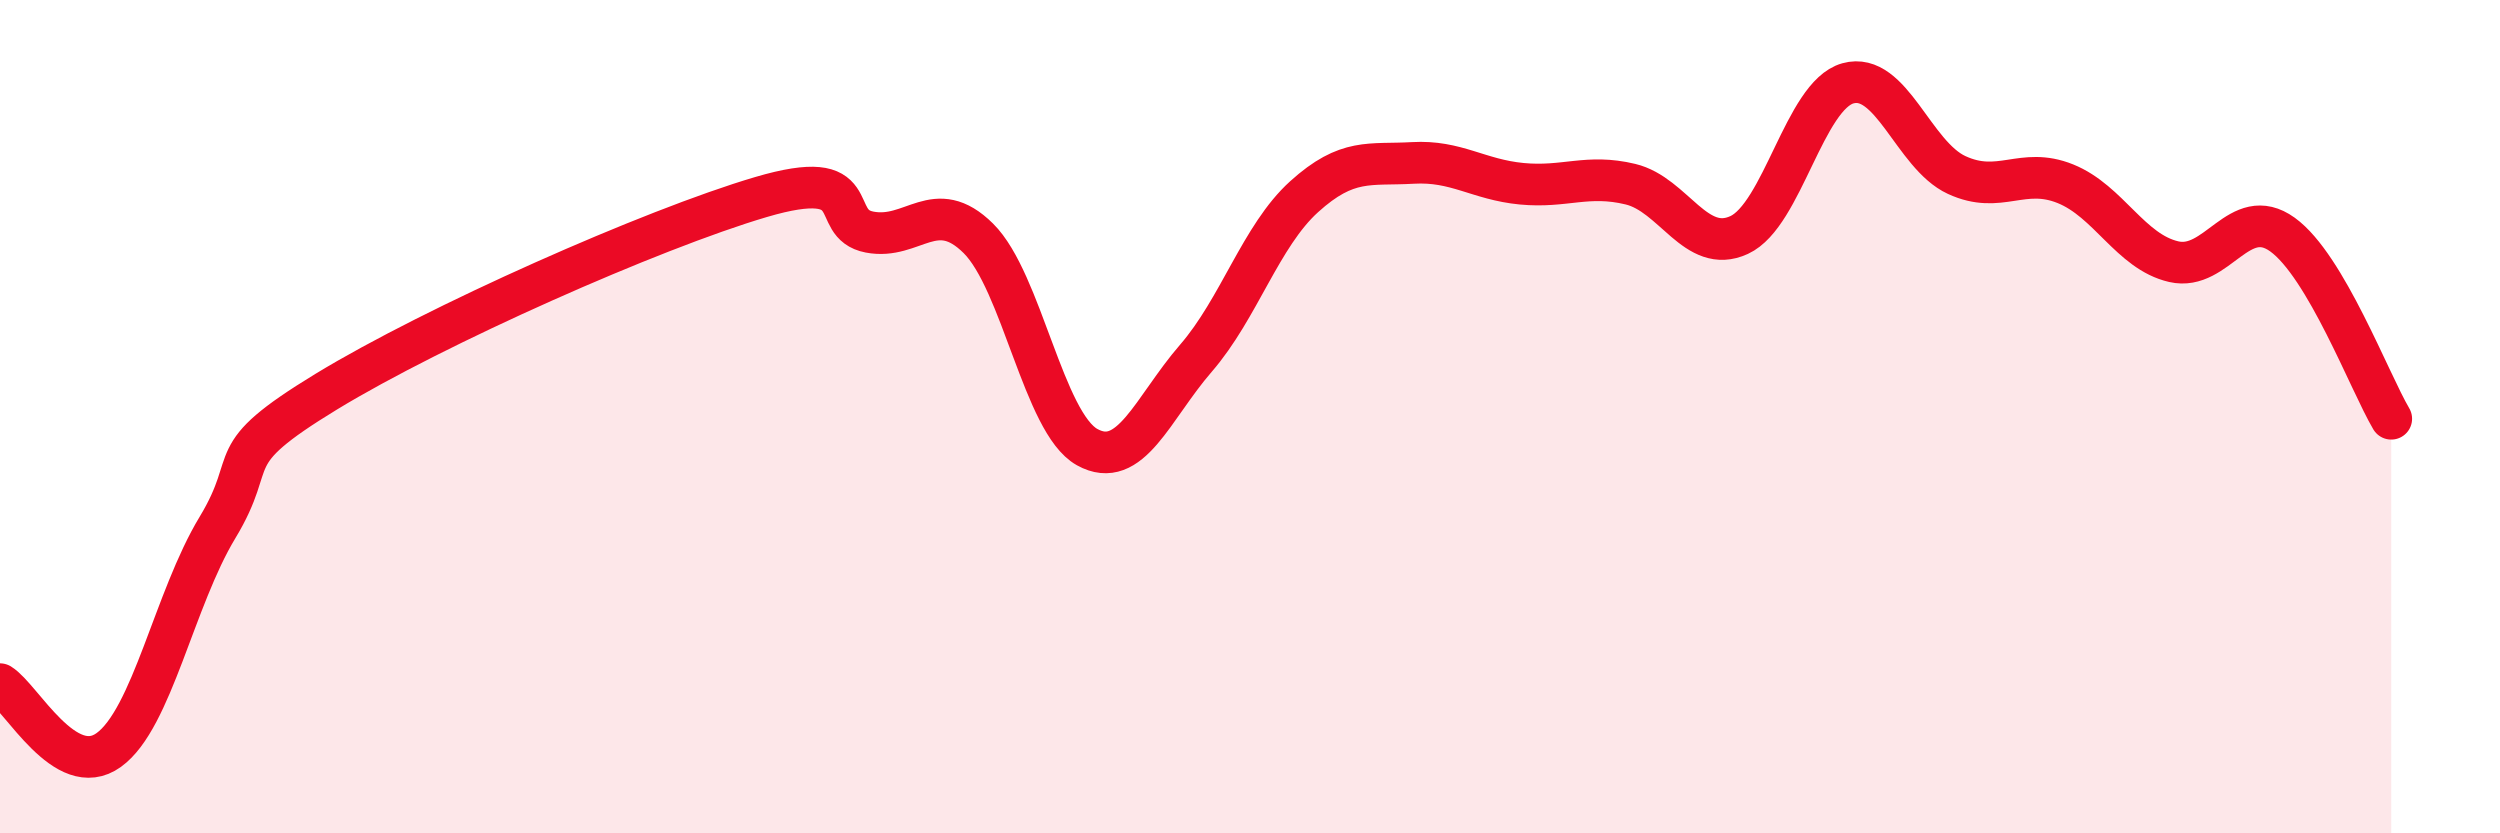
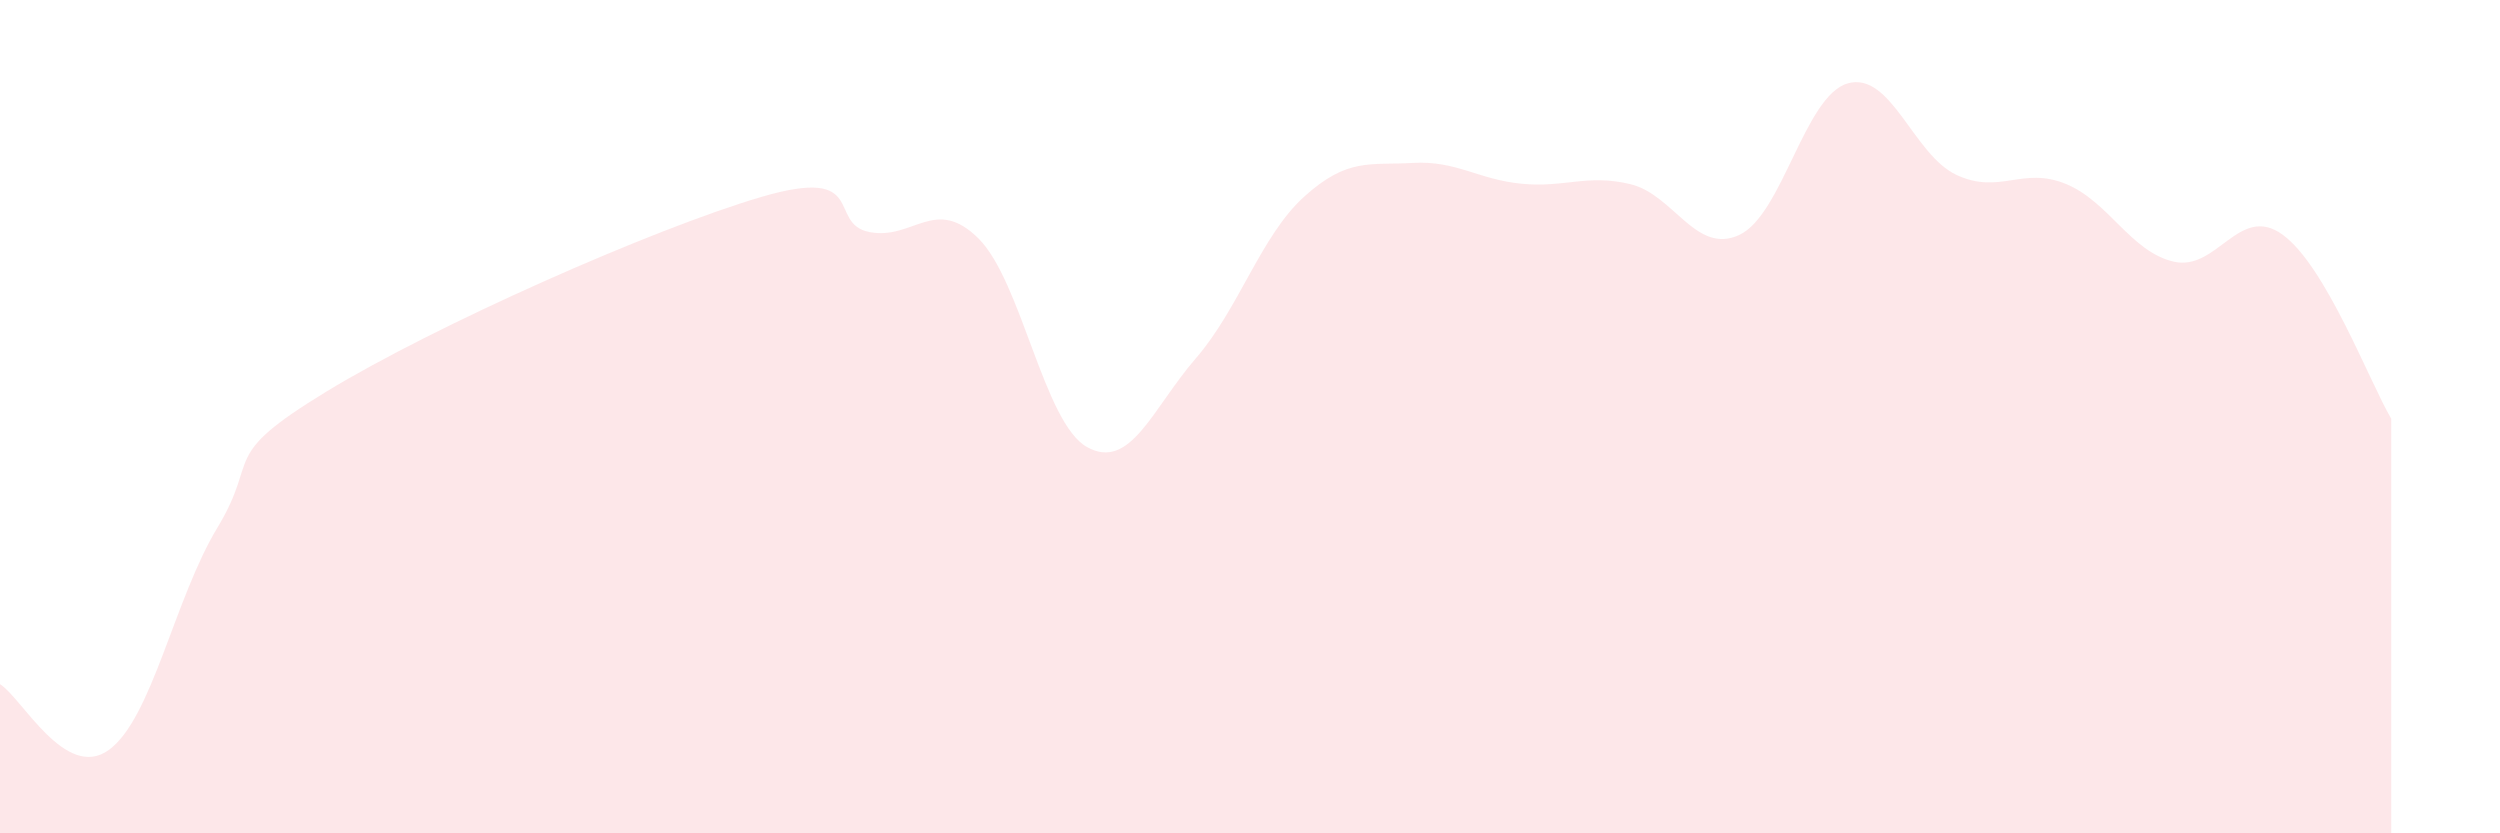
<svg xmlns="http://www.w3.org/2000/svg" width="60" height="20" viewBox="0 0 60 20">
  <path d="M 0,16.42 C 0.52,16.74 1.57,18.75 2.61,18 C 3.65,17.25 4.18,14.38 5.22,12.66 C 6.26,10.94 5.22,10.99 7.83,9.4 C 10.44,7.81 15.65,5.5 18.26,4.73 C 20.87,3.96 19.83,5.37 20.87,5.57 C 21.91,5.77 22.44,4.69 23.48,5.72 C 24.52,6.75 25.05,10.15 26.09,10.73 C 27.13,11.31 27.66,9.8 28.7,8.6 C 29.74,7.4 30.26,5.66 31.3,4.72 C 32.34,3.78 32.87,3.97 33.91,3.91 C 34.95,3.85 35.48,4.31 36.52,4.41 C 37.56,4.51 38.09,4.17 39.13,4.42 C 40.17,4.67 40.7,6.12 41.74,5.64 C 42.78,5.16 43.31,2.29 44.35,2 C 45.39,1.71 45.92,3.72 46.96,4.2 C 48,4.68 48.53,3.99 49.57,4.41 C 50.61,4.83 51.13,6.04 52.17,6.28 C 53.21,6.52 53.74,4.88 54.78,5.63 C 55.82,6.38 56.87,9.17 57.39,10.05L57.39 20L0 20Z" fill="#EB0A25" opacity="0.1" stroke-linecap="round" stroke-linejoin="round" />
-   <path d="M 0,16.42 C 0.52,16.74 1.57,18.75 2.61,18 C 3.65,17.25 4.18,14.38 5.22,12.66 C 6.26,10.94 5.22,10.99 7.83,9.4 C 10.44,7.81 15.65,5.5 18.26,4.73 C 20.87,3.96 19.83,5.37 20.87,5.57 C 21.91,5.77 22.44,4.69 23.48,5.72 C 24.52,6.75 25.05,10.15 26.09,10.73 C 27.13,11.31 27.66,9.8 28.7,8.6 C 29.74,7.4 30.26,5.66 31.3,4.72 C 32.34,3.78 32.87,3.97 33.91,3.91 C 34.95,3.85 35.48,4.31 36.52,4.41 C 37.56,4.51 38.09,4.17 39.13,4.42 C 40.17,4.67 40.7,6.12 41.74,5.64 C 42.78,5.16 43.31,2.29 44.35,2 C 45.39,1.71 45.92,3.72 46.96,4.2 C 48,4.68 48.53,3.99 49.57,4.41 C 50.61,4.83 51.13,6.04 52.17,6.28 C 53.21,6.52 53.74,4.88 54.78,5.63 C 55.82,6.38 56.87,9.17 57.39,10.05" stroke="#EB0A25" stroke-width="1" fill="none" stroke-linecap="round" stroke-linejoin="round" />
</svg>